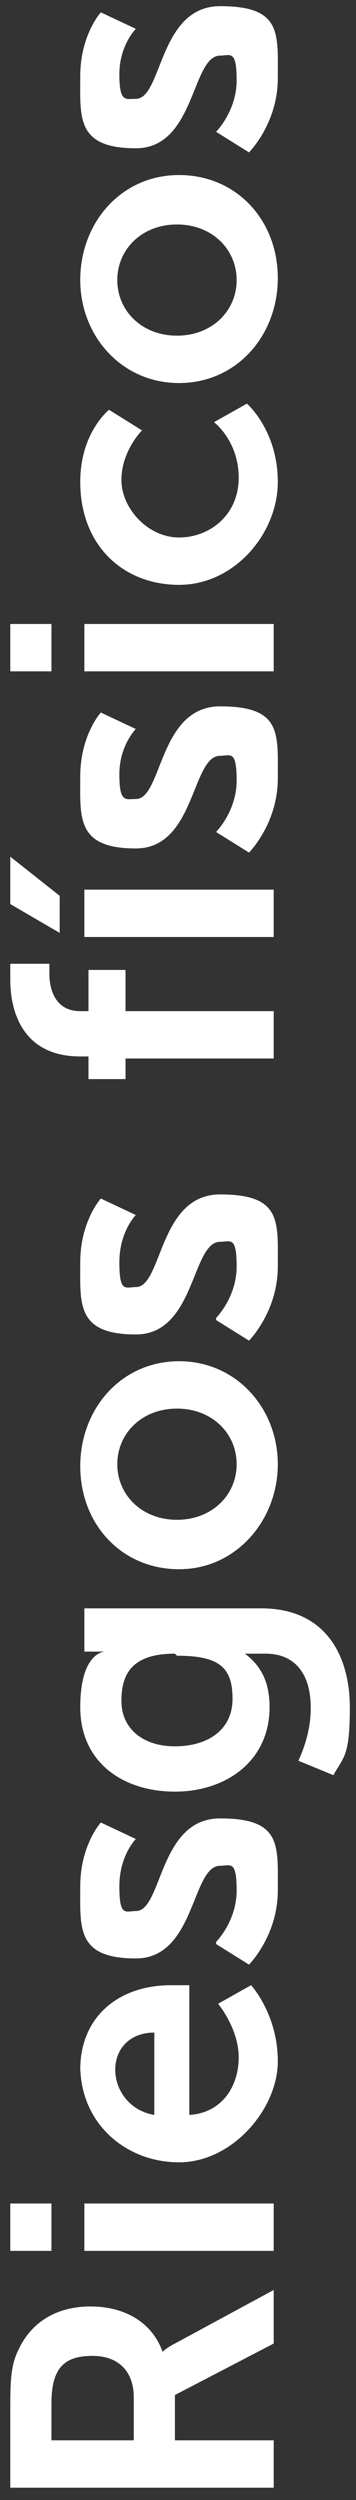
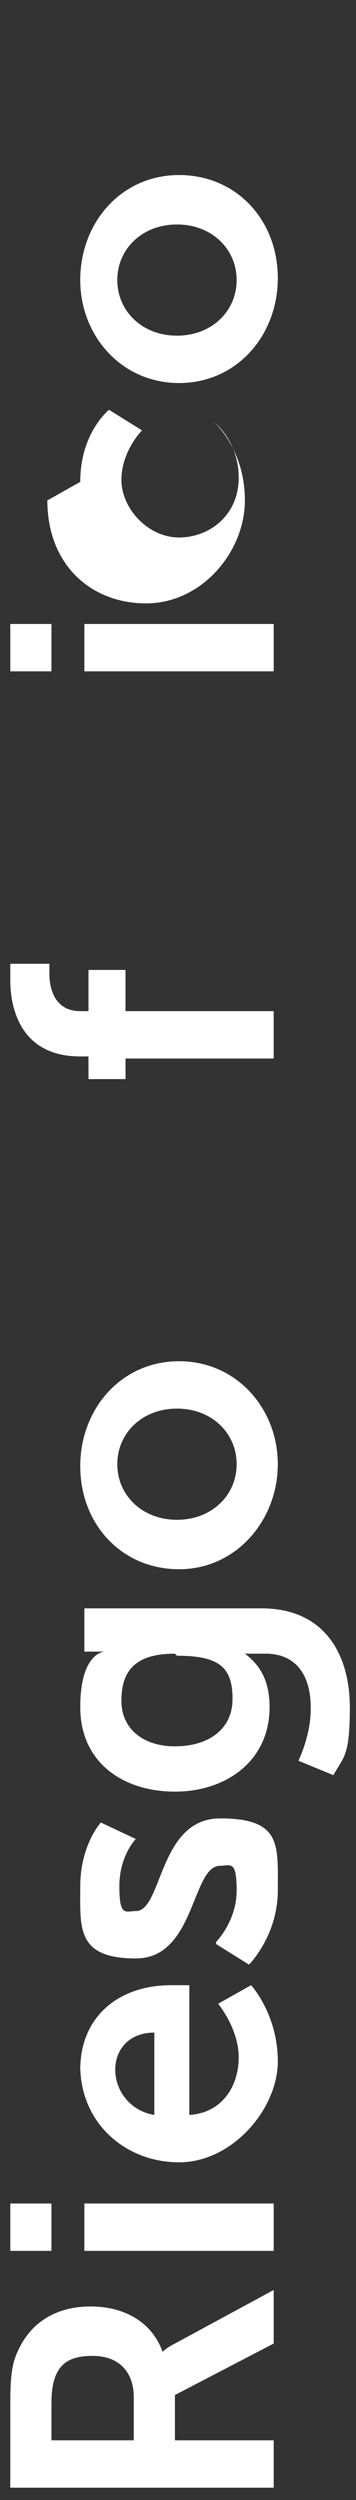
<svg xmlns="http://www.w3.org/2000/svg" id="Capa_1" data-name="Capa 1" version="1.1" viewBox="0 0 17.3 121.4">
  <rect x="0" y="0" width="17.3" height="121.4" fill="#333333" stroke="none" />
  <defs>
    <style>
      .cls-1 {
        fill: #fff;
        stroke-width: 0px;
      }
    </style>
  </defs>
  <path class="cls-1" d="M.5,120.8v-4.1c0-1.4.1-2,.4-2.6.6-1.3,1.8-2.1,3.5-2.1s3,.8,3.5,2.2h0s.2-.2.6-.4l4.8-2.6v2.6l-4.8,2.5v2.2h4.8v2.3H.5ZM6.5,116.4c0-1.2-.7-2-2-2s-2,.5-2,2.3v1.8h4v-2.1Z" />
  <path class="cls-1" d="M.5,109.3v-2.3h2v2.3H.5ZM4.1,109.3v-2.3h9.2v2.3H4.1Z" />
  <path class="cls-1" d="M3.9,100.5c0-2.6,1.9-4.1,4.4-4.1s.9,0,.9,0v6.3c1.6-.1,2.4-1.4,2.4-2.8s-1-2.6-1-2.6l1.6-.9s1.3,1.4,1.3,3.7-2.2,4.9-4.8,4.9-4.8-1.9-4.8-4.7ZM7.5,98.7c-1.2,0-1.9.8-1.9,1.8s.7,2,1.9,2.2v-4Z" />
  <path class="cls-1" d="M10.5,94.3s1-1,1-2.5-.3-1.2-.8-1.2c-1.4,0-1.2,4.5-4.1,4.5s-2.7-1.5-2.7-3.5,1-3.1,1-3.1l1.7.8s-.8.8-.8,2.3.3,1.2.8,1.2c1.3,0,1.1-4.5,4.1-4.5s2.8,1.3,2.8,3.5-1.4,3.6-1.4,3.6l-1.6-1Z" />
  <path class="cls-1" d="M15.1,82.9c0-1.4-.6-2.6-2.2-2.6h-.5c-.2,0-.5,0-.5,0h0c.8.6,1.2,1.4,1.2,2.6,0,2.6-2.1,4.1-4.6,4.1s-4.6-1.4-4.6-4.1,1.2-2.7,1.2-2.7h0c0,0-.1,0-.3,0h-.7v-2.1h8.6c3.2,0,4.3,2.4,4.3,4.8s-.3,2.4-.8,3.3l-1.7-.7s.6-1.2.6-2.5ZM8.5,80.3c-2.1,0-2.6,1-2.6,2.3s1,2.2,2.6,2.2,2.8-.8,2.8-2.3-.6-2.1-2.7-2.1Z" />
  <path class="cls-1" d="M3.9,71.2c0-2.8,2-5.1,4.8-5.1s4.8,2.3,4.8,5-2,5.1-4.8,5.1-4.8-2.2-4.8-5ZM11.5,71.1c0-1.5-1.2-2.7-2.9-2.7s-2.9,1.2-2.9,2.7,1.2,2.7,2.9,2.7,2.9-1.2,2.9-2.7Z" />
-   <path class="cls-1" d="M10.5,64s1-1,1-2.5-.3-1.2-.8-1.2c-1.4,0-1.2,4.5-4.1,4.5s-2.7-1.5-2.7-3.5,1-3.1,1-3.1l1.7.8s-.8.8-.8,2.3.3,1.2.8,1.2c1.3,0,1.1-4.5,4.1-4.5s2.8,1.3,2.8,3.5-1.4,3.6-1.4,3.6l-1.6-1Z" />
  <path class="cls-1" d="M6.1,51.3v1.1h-1.8v-1.1h-.4c-3,0-3.4-2.5-3.4-3.7s0-.8,0-.8h1.9s0,.2,0,.5c0,.6.2,1.8,1.5,1.8h.4v-2h1.8v2h7.2v2.3h-7.2Z" />
-   <path class="cls-1" d="M.5,44v-2.4l2.4,1.9v1.8l-2.4-1.4ZM4.1,45.5v-2.3h9.2v2.3H4.1Z" />
-   <path class="cls-1" d="M10.5,40.4s1-1,1-2.5-.3-1.2-.8-1.2c-1.4,0-1.2,4.5-4.1,4.5s-2.7-1.5-2.7-3.5,1-3.1,1-3.1l1.7.8s-.8.8-.8,2.2.3,1.2.8,1.2c1.3,0,1.1-4.5,4.1-4.5s2.8,1.3,2.8,3.5-1.4,3.6-1.4,3.6l-1.6-1Z" />
  <path class="cls-1" d="M.5,32.6v-2.3h2v2.3H.5ZM4.1,32.6v-2.3h9.2v2.3H4.1Z" />
-   <path class="cls-1" d="M3.9,23.4c0-2.4,1.4-3.5,1.4-3.5l1.6,1s-1,1-1,2.4,1.3,2.8,2.8,2.8,2.9-1.1,2.9-2.9-1.2-2.7-1.2-2.7l1.6-.9s1.5,1.3,1.5,3.8-2.1,5-4.8,5-4.8-1.9-4.8-5Z" />
+   <path class="cls-1" d="M3.9,23.4c0-2.4,1.4-3.5,1.4-3.5l1.6,1s-1,1-1,2.4,1.3,2.8,2.8,2.8,2.9-1.1,2.9-2.9-1.2-2.7-1.2-2.7s1.5,1.3,1.5,3.8-2.1,5-4.8,5-4.8-1.9-4.8-5Z" />
  <path class="cls-1" d="M3.9,13.6c0-2.8,2-5.1,4.8-5.1s4.8,2.2,4.8,5-2,5.1-4.8,5.1-4.8-2.3-4.8-5ZM11.5,13.6c0-1.5-1.2-2.7-2.9-2.7s-2.9,1.2-2.9,2.7,1.2,2.7,2.9,2.7,2.9-1.2,2.9-2.7Z" />
-   <path class="cls-1" d="M10.5,6.4s1-1,1-2.5-.3-1.2-.8-1.2c-1.4,0-1.2,4.5-4.1,4.5s-2.7-1.5-2.7-3.5,1-3.1,1-3.1l1.7.8s-.8.8-.8,2.2.3,1.2.8,1.2c1.3,0,1.1-4.5,4.1-4.5s2.8,1.3,2.8,3.5-1.4,3.6-1.4,3.6l-1.6-1Z" />
</svg>